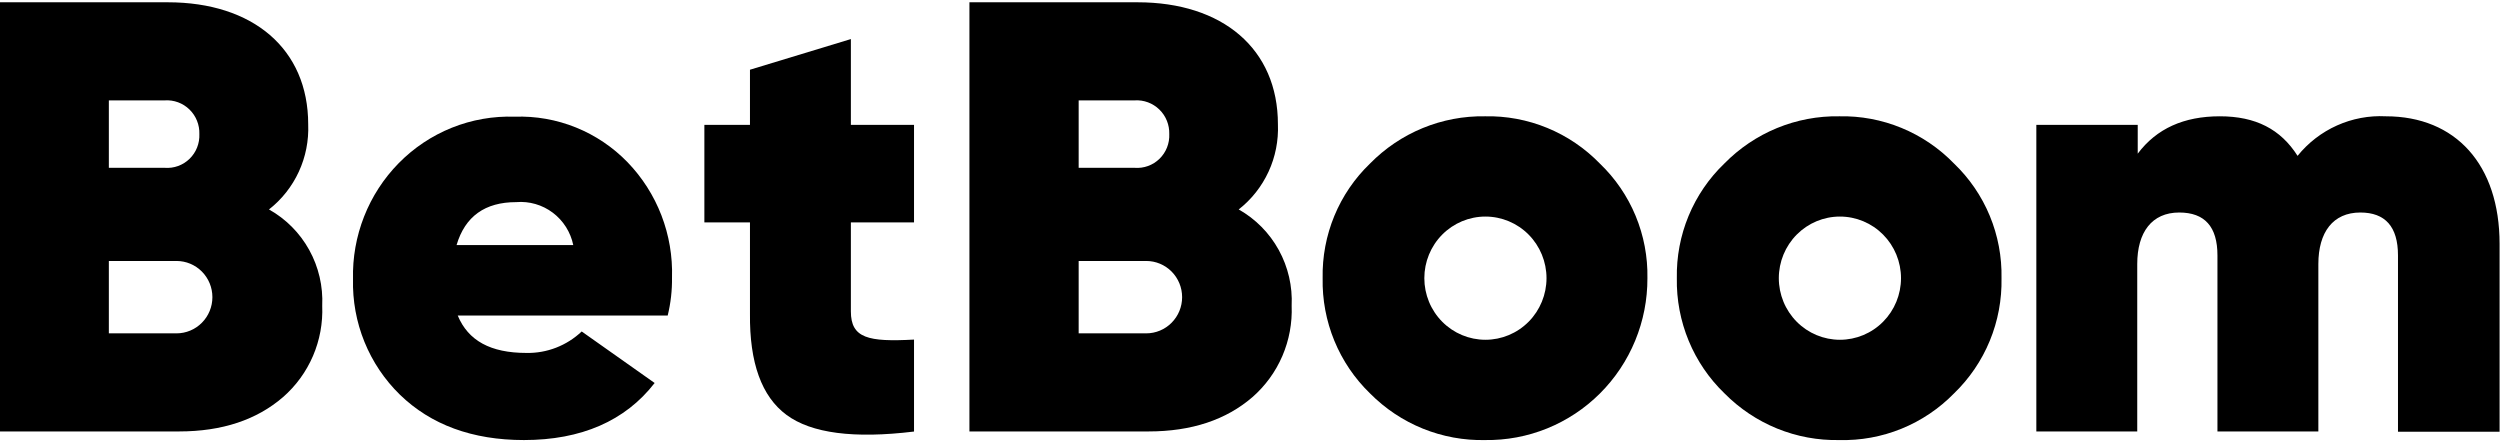
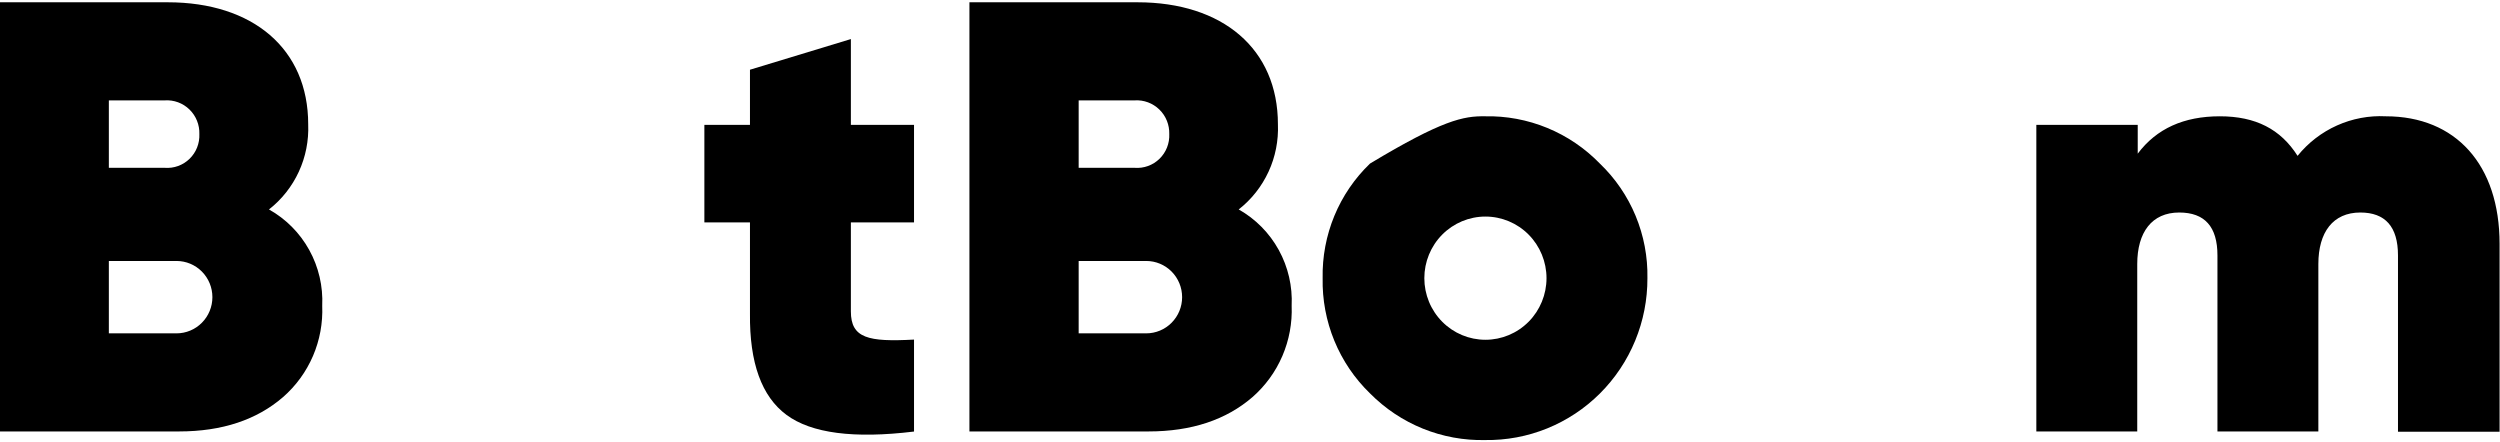
<svg xmlns="http://www.w3.org/2000/svg" width="243" height="43" viewBox="0 0 243 43" fill="none">
  <path d="M31.32 29.72C31.389 31.394 31.082 33.063 30.422 34.6C29.761 36.138 28.765 37.506 27.508 38.601C24.963 40.802 21.598 41.936 17.404 41.936H0V0.222H16.308C24.582 0.222 29.957 4.749 29.957 12.083C30.022 13.669 29.71 15.247 29.047 16.687C28.383 18.127 27.389 19.385 26.145 20.358C27.787 21.277 29.142 22.641 30.057 24.295C30.971 25.949 31.409 27.828 31.32 29.72ZM10.58 9.757V16.312H16.013C16.454 16.346 16.897 16.286 17.313 16.135C17.729 15.984 18.108 15.746 18.426 15.436C18.744 15.126 18.993 14.752 19.157 14.338C19.321 13.924 19.396 13.48 19.378 13.034C19.392 12.59 19.314 12.148 19.148 11.736C18.983 11.324 18.733 10.952 18.416 10.643C18.099 10.334 17.722 10.096 17.308 9.943C16.894 9.79 16.453 9.727 16.013 9.757H10.58ZM17.157 32.402C18.082 32.402 18.969 32.031 19.623 31.371C20.278 30.712 20.645 29.817 20.645 28.884C20.645 27.951 20.278 27.056 19.623 26.396C18.969 25.737 18.082 25.366 17.157 25.366H10.58V32.402H17.157Z" fill="#000" />
-   <path d="M44.493 30.672C45.503 33.113 47.686 34.305 51.165 34.305C53.158 34.345 55.088 33.596 56.541 32.219L63.632 37.227C60.773 40.917 56.484 42.773 50.927 42.773C45.904 42.773 41.881 41.283 38.869 38.361C37.382 36.909 36.209 35.162 35.424 33.229C34.64 31.297 34.262 29.222 34.313 27.134C34.262 25.053 34.628 22.982 35.39 21.046C36.151 19.11 37.293 17.35 38.745 15.87C40.215 14.371 41.976 13.195 43.918 12.415C45.861 11.636 47.942 11.271 50.031 11.343C52.065 11.27 54.091 11.627 55.98 12.39C57.869 13.153 59.58 14.305 61.002 15.774C62.431 17.253 63.55 19.009 64.292 20.934C65.033 22.86 65.383 24.916 65.319 26.981C65.336 28.224 65.195 29.464 64.9 30.672H44.493ZM55.721 23.819C55.46 22.56 54.752 21.442 53.731 20.674C52.709 19.905 51.444 19.54 50.174 19.647C47.152 19.647 45.208 21.021 44.379 23.819H55.721Z" fill="#000" />
  <path d="M88.843 21.617H82.705V30.268C82.705 32.882 84.411 33.248 88.843 33.007V41.946C83.004 42.657 78.874 42.119 76.453 40.331C74.031 38.543 72.846 35.263 72.897 30.489V21.617H68.465V12.14H72.897V6.777L82.705 3.797V12.14H88.843V21.617Z" fill="#000" />
  <path d="M125.549 29.72C125.615 31.394 125.307 33.062 124.647 34.599C123.987 36.136 122.992 37.504 121.736 38.601C119.191 40.802 115.827 41.936 111.633 41.936H94.228V0.222H110.565C118.839 0.222 124.214 4.749 124.214 12.083C124.279 13.669 123.967 15.247 123.303 16.687C122.64 18.126 121.645 19.385 120.402 20.358C122.039 21.281 123.388 22.646 124.297 24.3C125.206 25.954 125.64 27.831 125.549 29.72ZM104.846 9.757V16.312H110.289C110.73 16.346 111.173 16.286 111.589 16.135C112.005 15.984 112.384 15.746 112.702 15.436C113.02 15.126 113.269 14.752 113.433 14.338C113.597 13.924 113.672 13.48 113.653 13.034C113.666 12.591 113.587 12.149 113.421 11.738C113.255 11.326 113.006 10.955 112.689 10.646C112.372 10.338 111.995 10.099 111.582 9.946C111.169 9.793 110.728 9.728 110.289 9.757H104.846ZM111.414 32.402C112.339 32.402 113.226 32.031 113.88 31.371C114.535 30.712 114.902 29.817 114.902 28.884C114.902 27.951 114.535 27.056 113.88 26.396C113.226 25.737 112.339 25.366 111.414 25.366H104.846V32.402H111.414Z" fill="#000" />
-   <path d="M133.164 38.236C131.671 36.791 130.492 35.051 129.699 33.123C128.907 31.196 128.519 29.124 128.561 27.038C128.52 24.961 128.908 22.898 129.7 20.98C130.493 19.062 131.673 17.332 133.164 15.899C134.623 14.413 136.364 13.24 138.284 12.45C140.204 11.661 142.262 11.271 144.335 11.304C146.41 11.259 148.472 11.644 150.393 12.434C152.314 13.224 154.055 14.403 155.506 15.899C157.001 17.33 158.185 19.06 158.981 20.978C159.776 22.896 160.168 24.96 160.129 27.038C160.137 29.122 159.733 31.185 158.941 33.109C158.149 35.033 156.984 36.778 155.516 38.243C154.047 39.708 152.303 40.863 150.387 41.641C148.471 42.419 146.42 42.803 144.354 42.773C142.282 42.819 140.222 42.441 138.298 41.661C136.375 40.881 134.628 39.716 133.164 38.236ZM150.321 27.038C150.321 25.45 149.695 23.927 148.582 22.804C147.468 21.681 145.958 21.05 144.383 21.05C142.808 21.05 141.298 21.681 140.184 22.804C139.07 23.927 138.445 25.45 138.445 27.038C138.445 28.627 139.07 30.15 140.184 31.273C141.298 32.396 142.808 33.026 144.383 33.026C145.958 33.026 147.468 32.396 148.582 31.273C149.695 30.15 150.321 28.627 150.321 27.038Z" fill="#000" />
-   <path d="M167.621 38.236C166.123 36.794 164.938 35.054 164.141 33.127C163.344 31.199 162.951 29.126 162.989 27.038C162.949 24.961 163.339 22.897 164.133 20.979C164.928 19.062 166.109 17.331 167.602 15.899C169.06 14.412 170.801 13.238 172.721 12.449C174.641 11.659 176.7 11.27 178.773 11.304C180.846 11.259 182.906 11.644 184.826 12.434C186.746 13.224 188.484 14.404 189.934 15.899C191.429 17.33 192.611 19.06 193.406 20.978C194.2 22.896 194.589 24.96 194.547 27.038C194.589 29.125 194.201 31.198 193.407 33.126C192.613 35.053 191.43 36.793 189.934 38.236C188.481 39.723 186.741 40.893 184.821 41.673C182.901 42.454 180.842 42.828 178.773 42.773C176.706 42.815 174.653 42.434 172.737 41.655C170.82 40.875 169.08 39.712 167.621 38.236ZM184.778 27.038C184.778 25.45 184.152 23.927 183.038 22.804C181.925 21.681 180.414 21.05 178.839 21.05C177.265 21.05 175.754 21.681 174.641 22.804C173.527 23.927 172.901 25.45 172.901 27.038C172.901 28.627 173.527 30.15 174.641 31.273C175.754 32.396 177.265 33.026 178.839 33.026C180.414 33.026 181.925 32.396 183.038 31.273C184.152 30.15 184.778 28.627 184.778 27.038Z" fill="#000" />
+   <path d="M133.164 38.236C131.671 36.791 130.492 35.051 129.699 33.123C128.907 31.196 128.519 29.124 128.561 27.038C128.52 24.961 128.908 22.898 129.7 20.98C130.493 19.062 131.673 17.332 133.164 15.899C140.204 11.661 142.262 11.271 144.335 11.304C146.41 11.259 148.472 11.644 150.393 12.434C152.314 13.224 154.055 14.403 155.506 15.899C157.001 17.33 158.185 19.06 158.981 20.978C159.776 22.896 160.168 24.96 160.129 27.038C160.137 29.122 159.733 31.185 158.941 33.109C158.149 35.033 156.984 36.778 155.516 38.243C154.047 39.708 152.303 40.863 150.387 41.641C148.471 42.419 146.42 42.803 144.354 42.773C142.282 42.819 140.222 42.441 138.298 41.661C136.375 40.881 134.628 39.716 133.164 38.236ZM150.321 27.038C150.321 25.45 149.695 23.927 148.582 22.804C147.468 21.681 145.958 21.05 144.383 21.05C142.808 21.05 141.298 21.681 140.184 22.804C139.07 23.927 138.445 25.45 138.445 27.038C138.445 28.627 139.07 30.15 140.184 31.273C141.298 32.396 142.808 33.026 144.383 33.026C145.958 33.026 147.468 32.396 148.582 31.273C149.695 30.15 150.321 28.627 150.321 27.038Z" fill="#000" />
  <path d="M242.959 23.703V41.965H233.084V24.828C233.084 22.031 231.845 20.656 229.424 20.656C226.764 20.656 225.344 22.578 225.344 25.664V41.936H215.536V24.828C215.536 22.031 214.297 20.656 211.819 20.656C209.16 20.656 207.74 22.578 207.74 25.664V41.936H197.932V12.14H207.787V14.937C209.617 12.496 212.277 11.304 215.765 11.304C219.254 11.304 221.675 12.554 223.324 15.149C224.354 13.874 225.667 12.862 227.158 12.194C228.648 11.526 230.273 11.221 231.902 11.304C238.698 11.304 242.959 16.014 242.959 23.703Z" fill="#000" />
</svg>